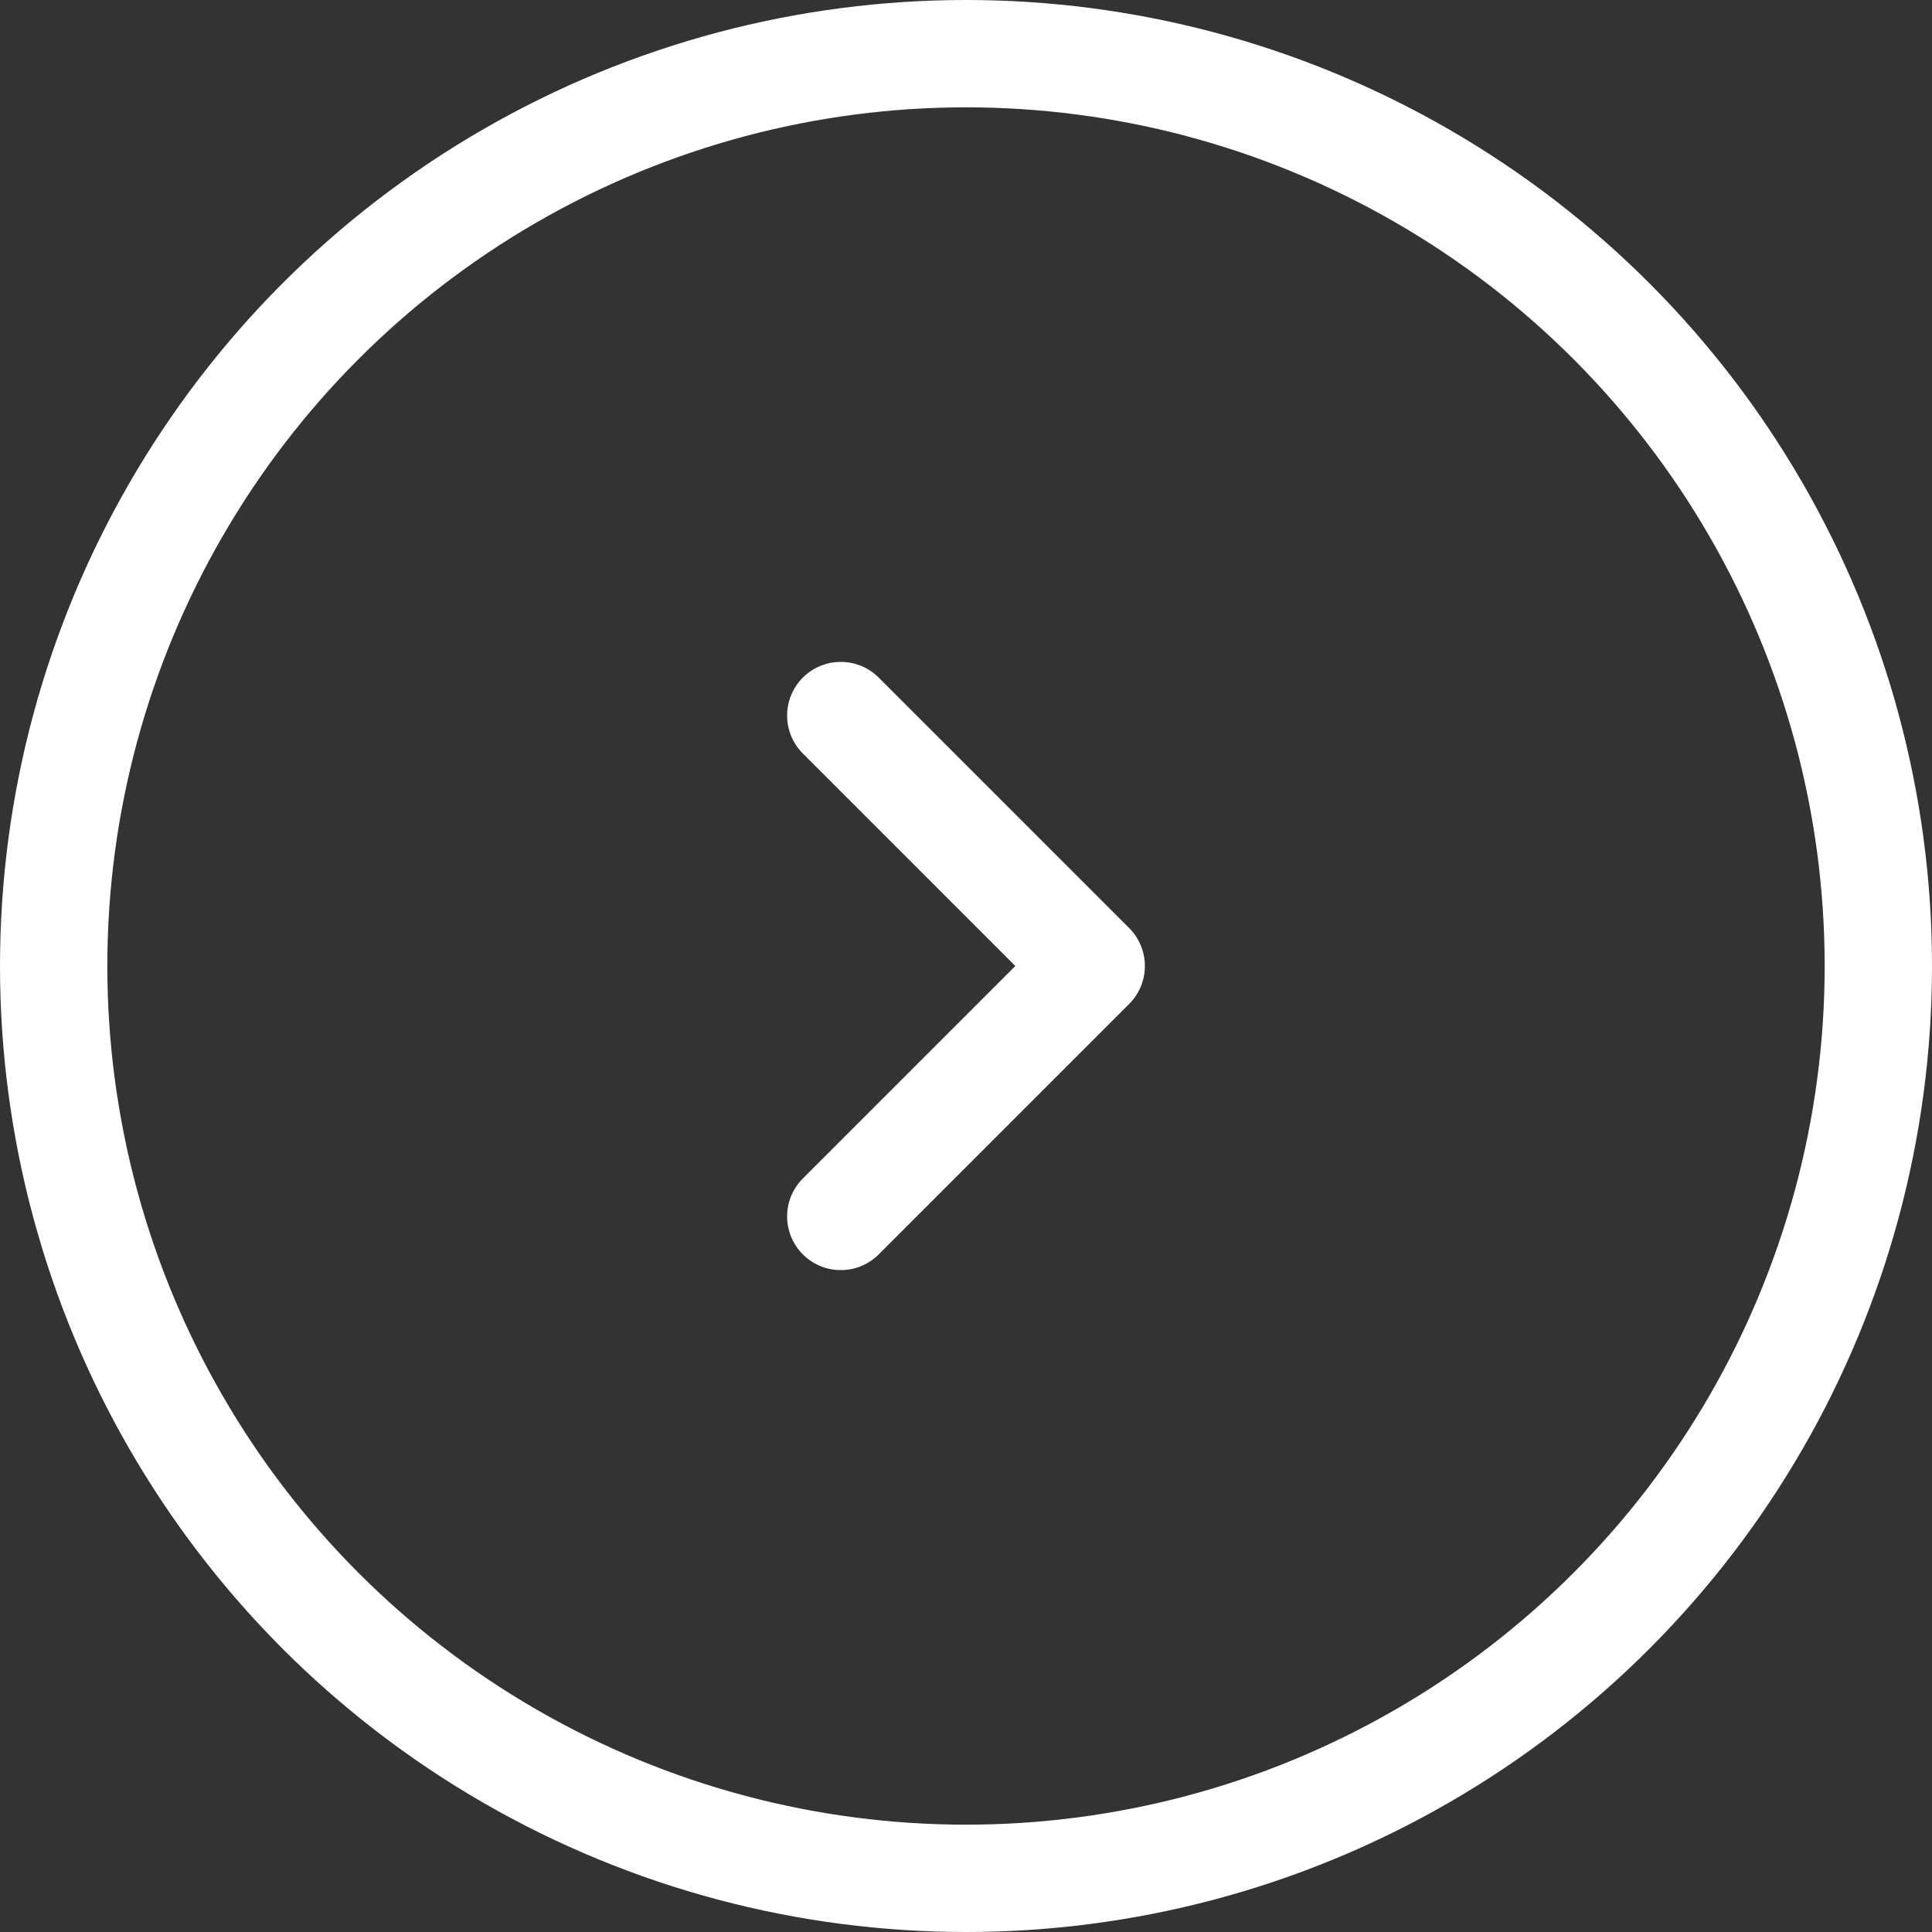
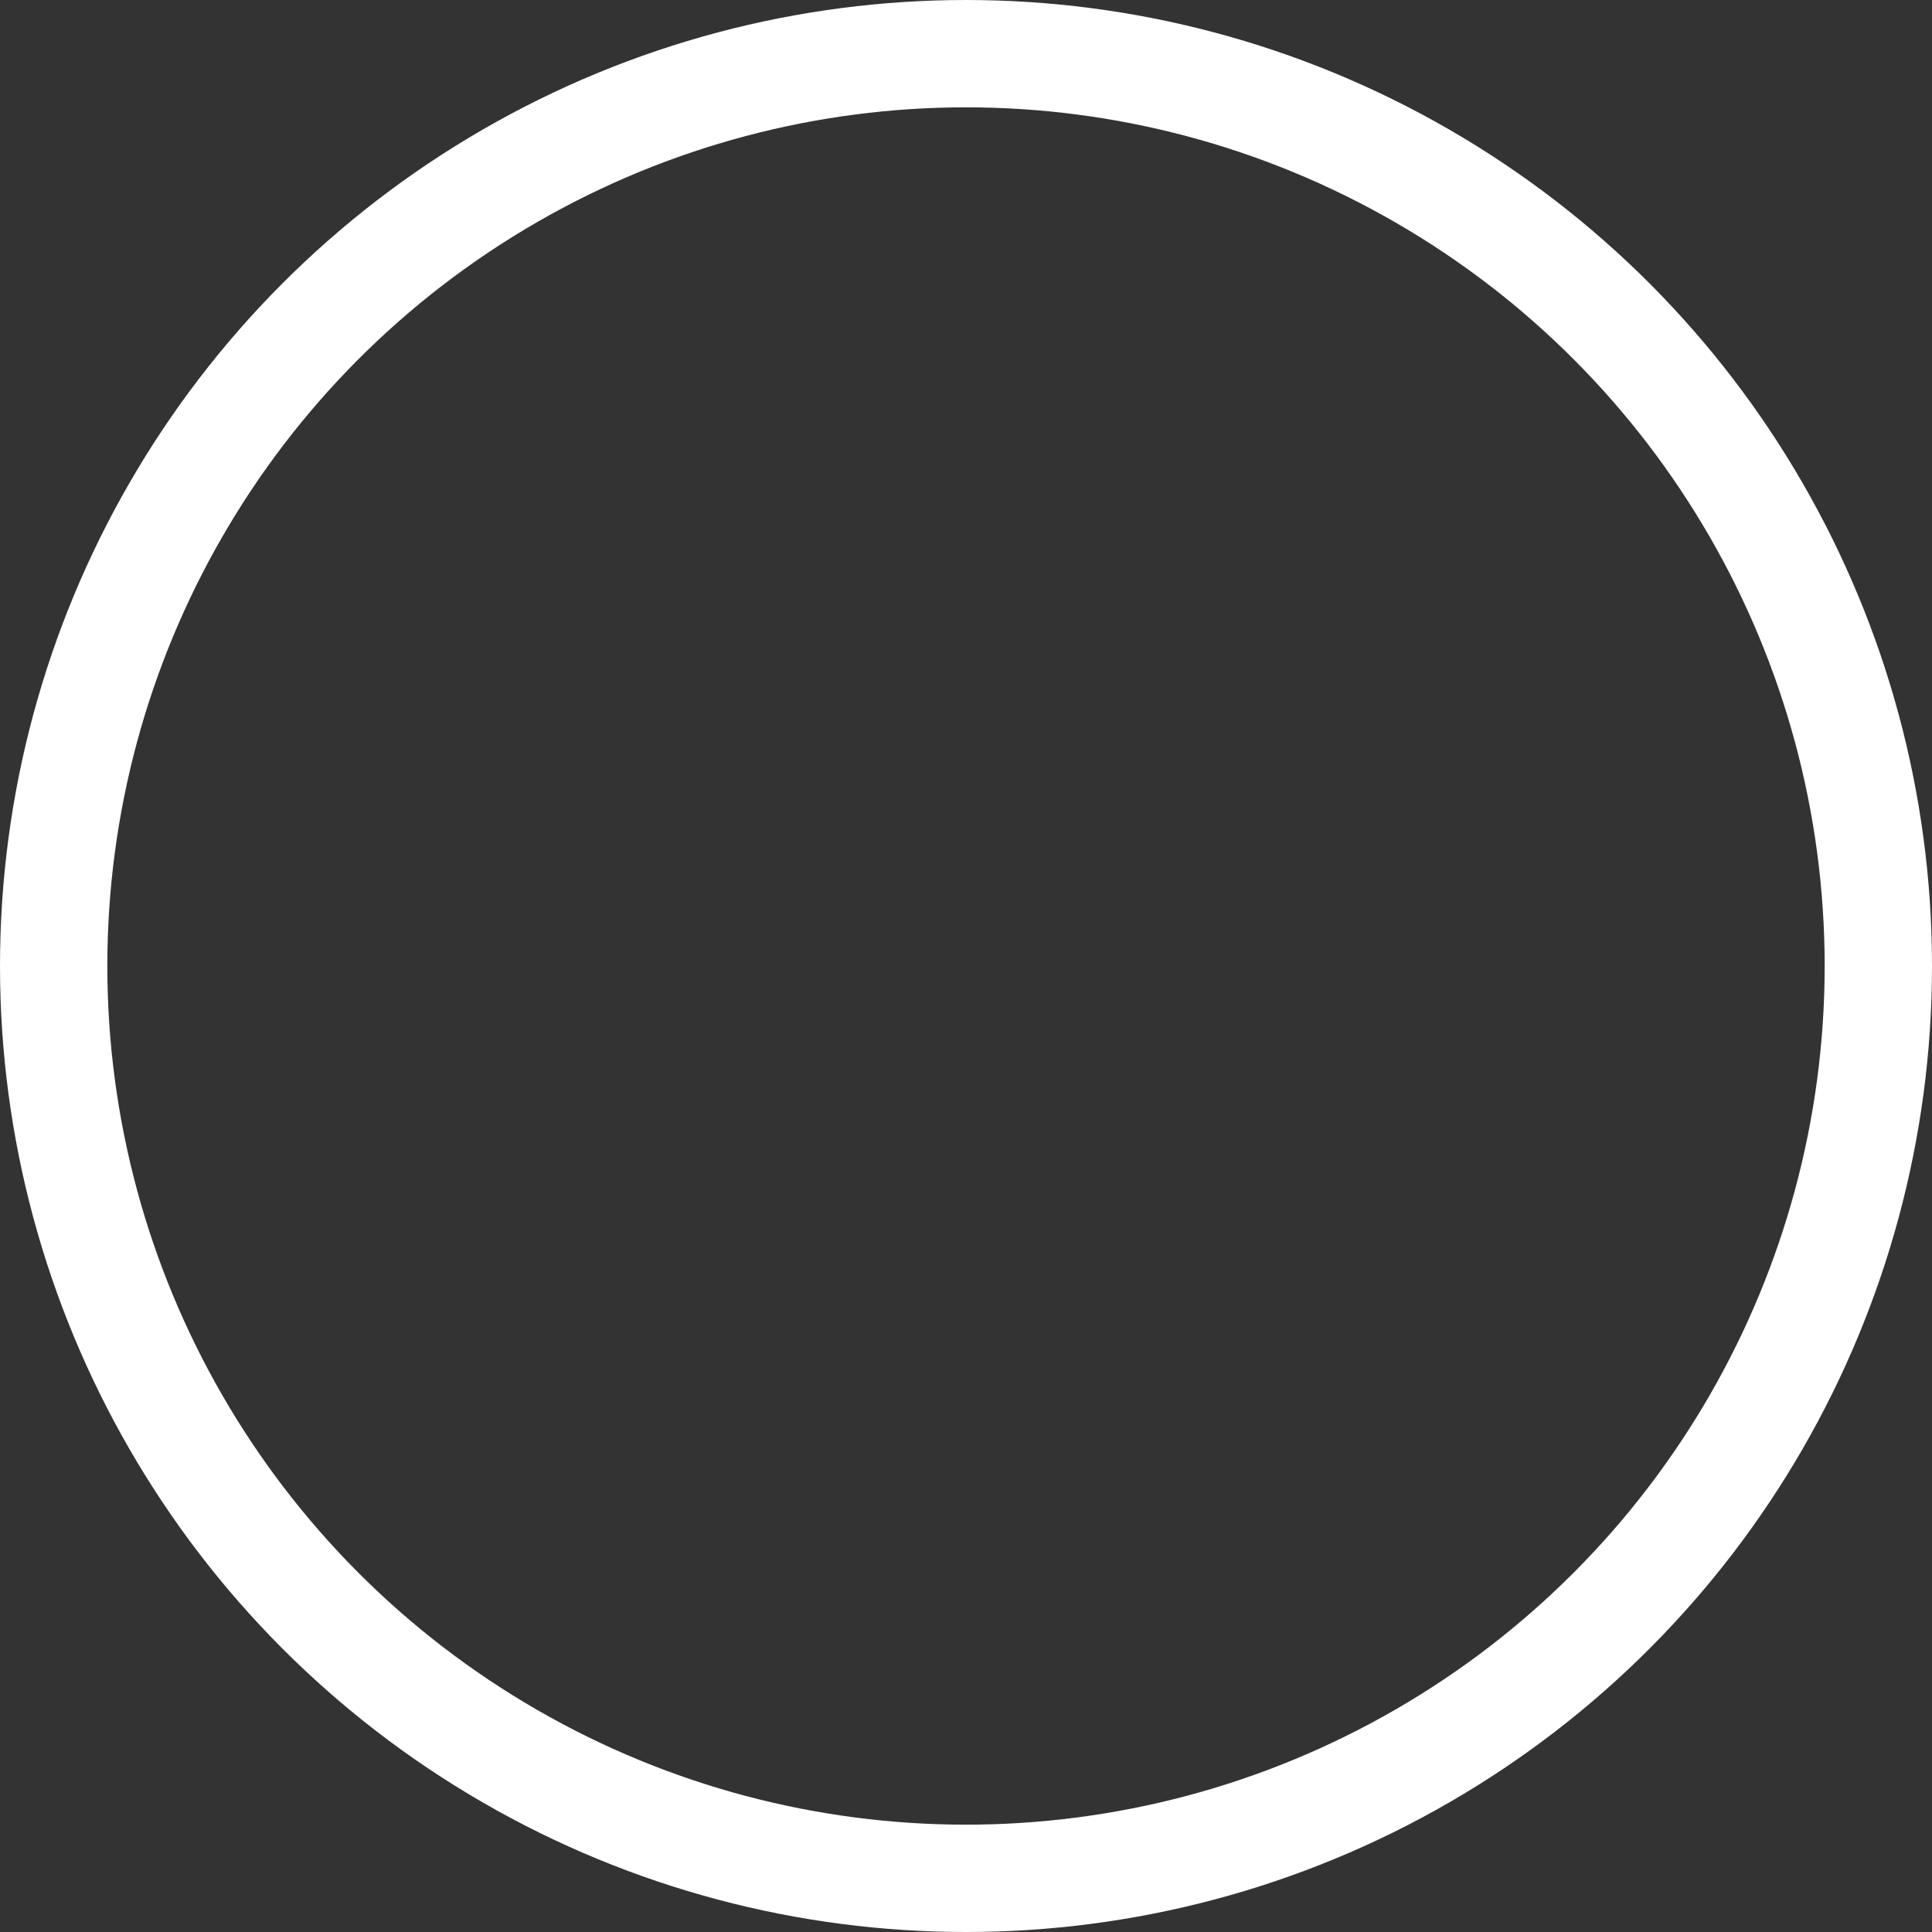
<svg xmlns="http://www.w3.org/2000/svg" width="54" height="54" viewBox="0 0 54 54" fill="none">
  <rect x="0" y="0" width="54" height="54" fill="#333333" stroke="none" />
  <circle cx="27" cy="27" r="25.5" transform="matrix(-1 0 0 1 54 0)" stroke="white" stroke-width="3" />
-   <path d="M23.5 20L30.5 27L23.5 34" stroke="white" stroke-width="3" stroke-linecap="round" stroke-linejoin="round" />
</svg>